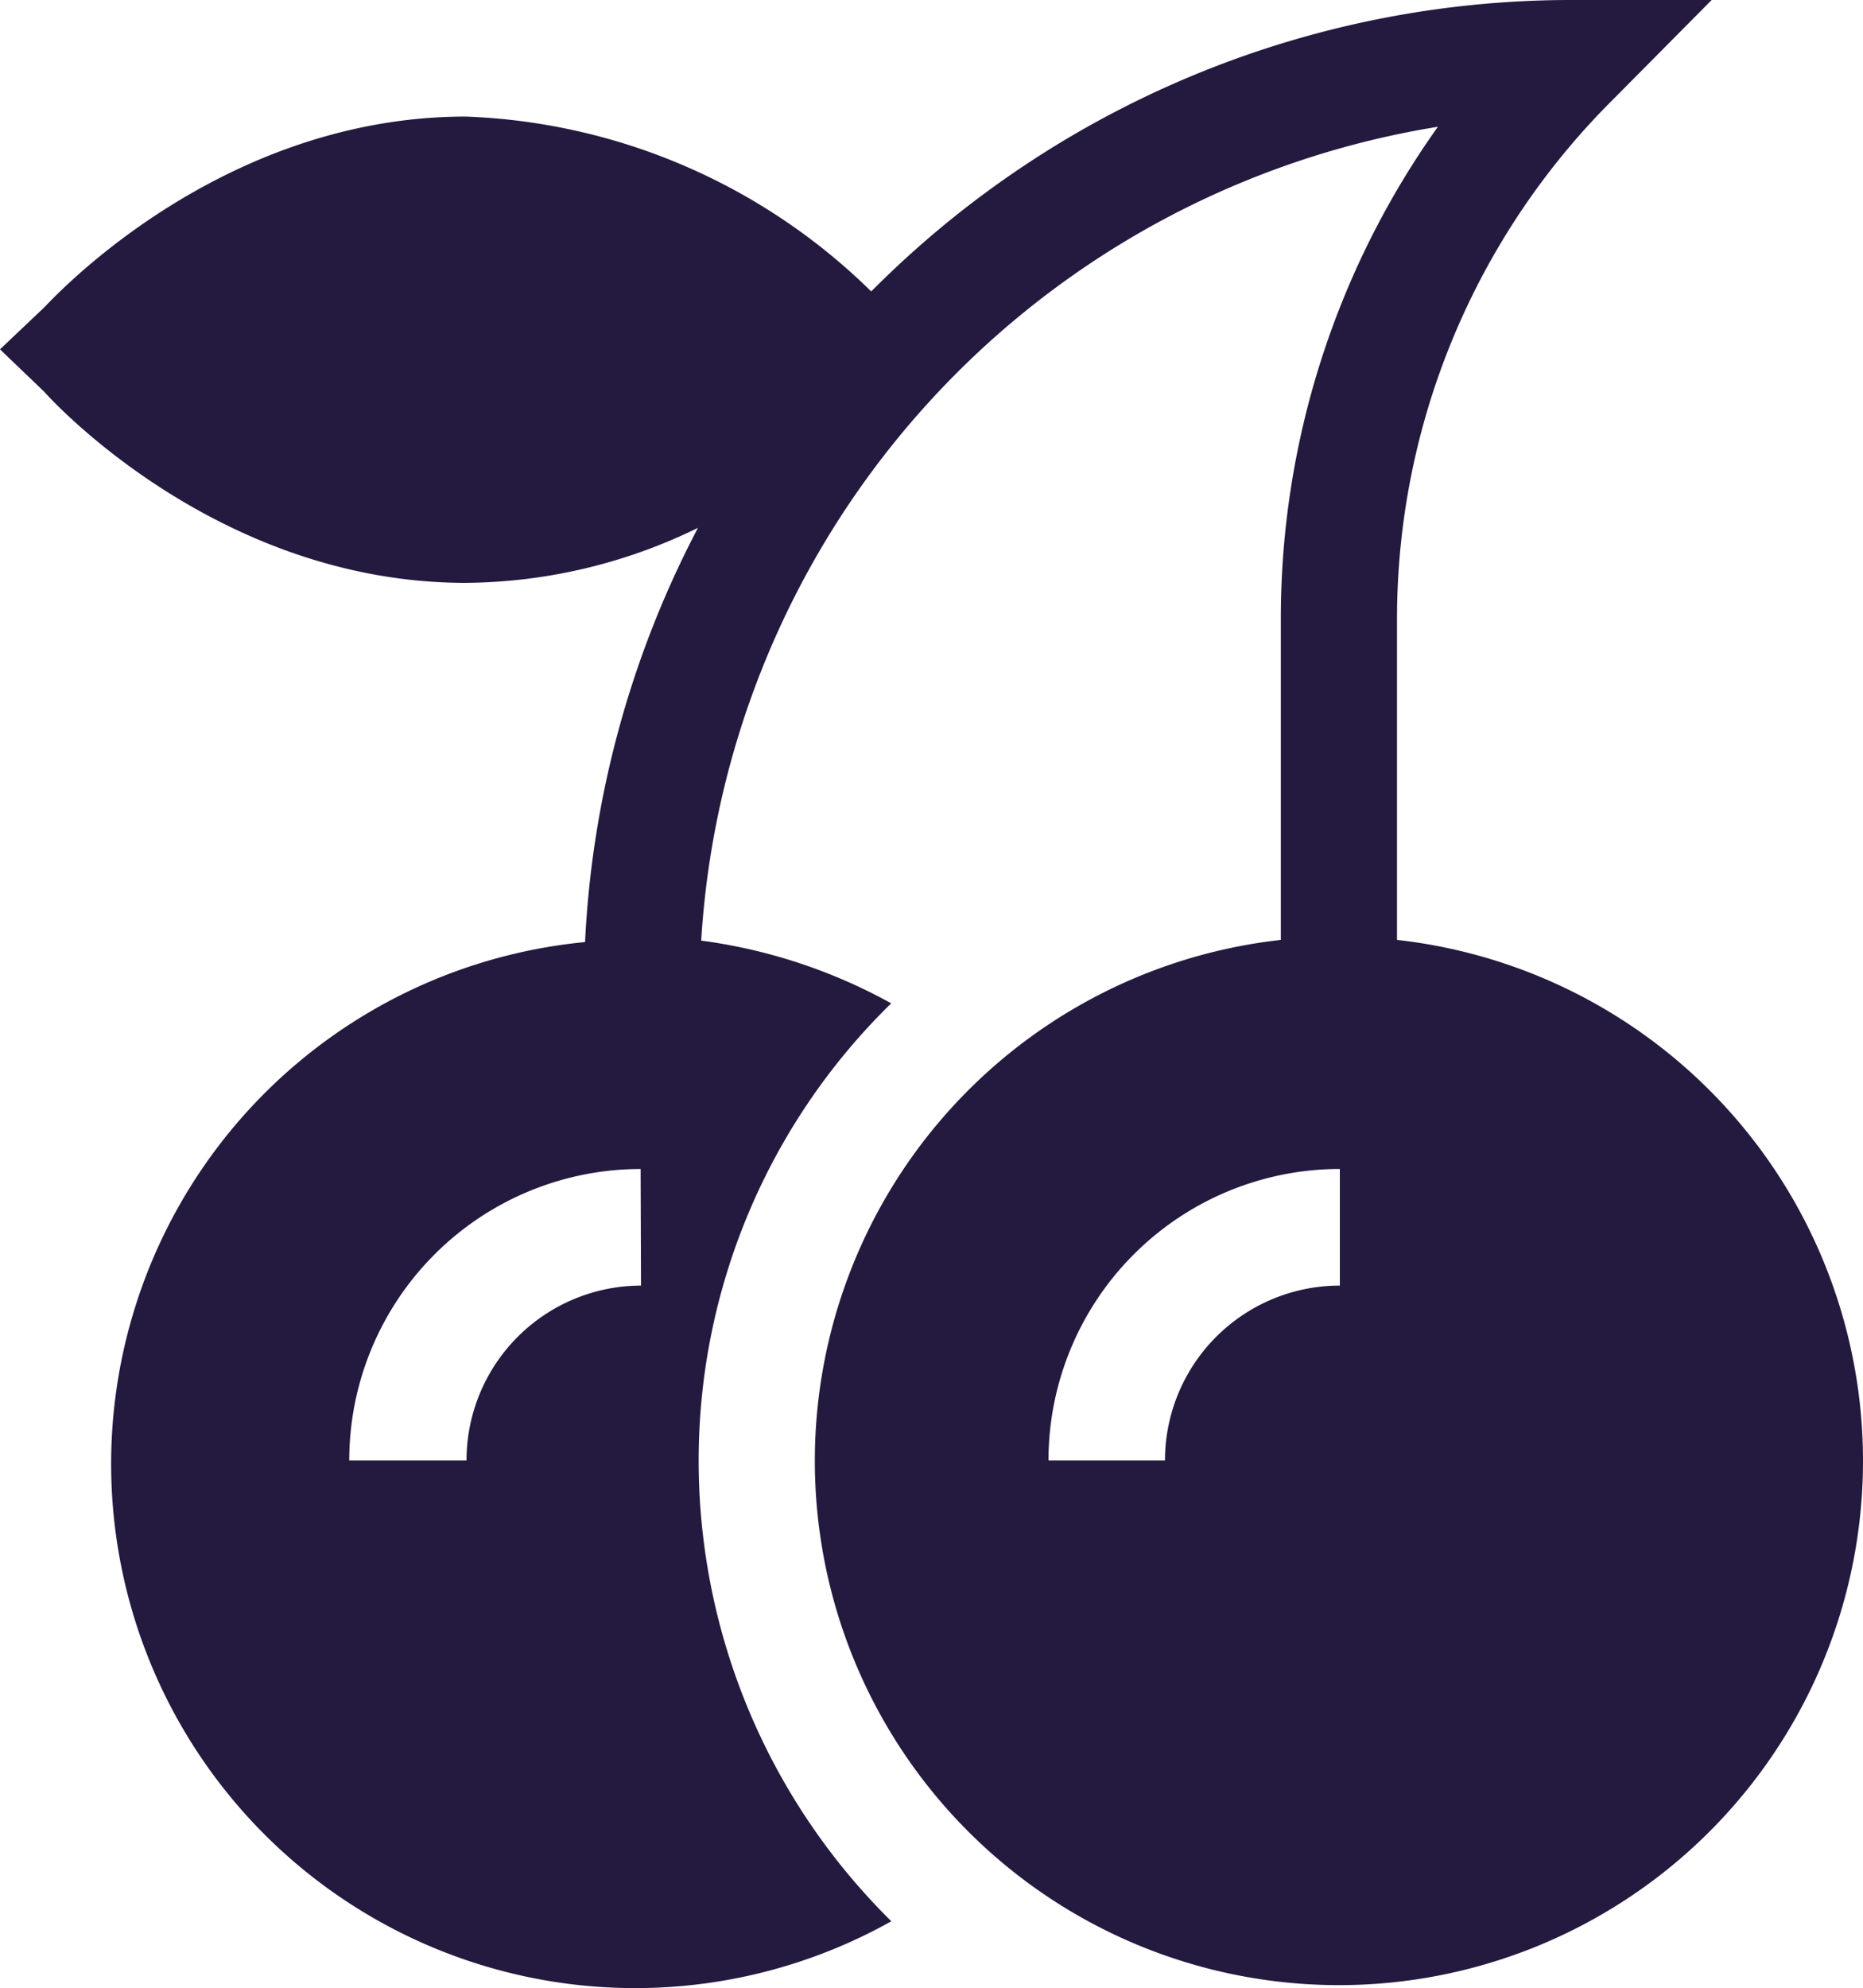
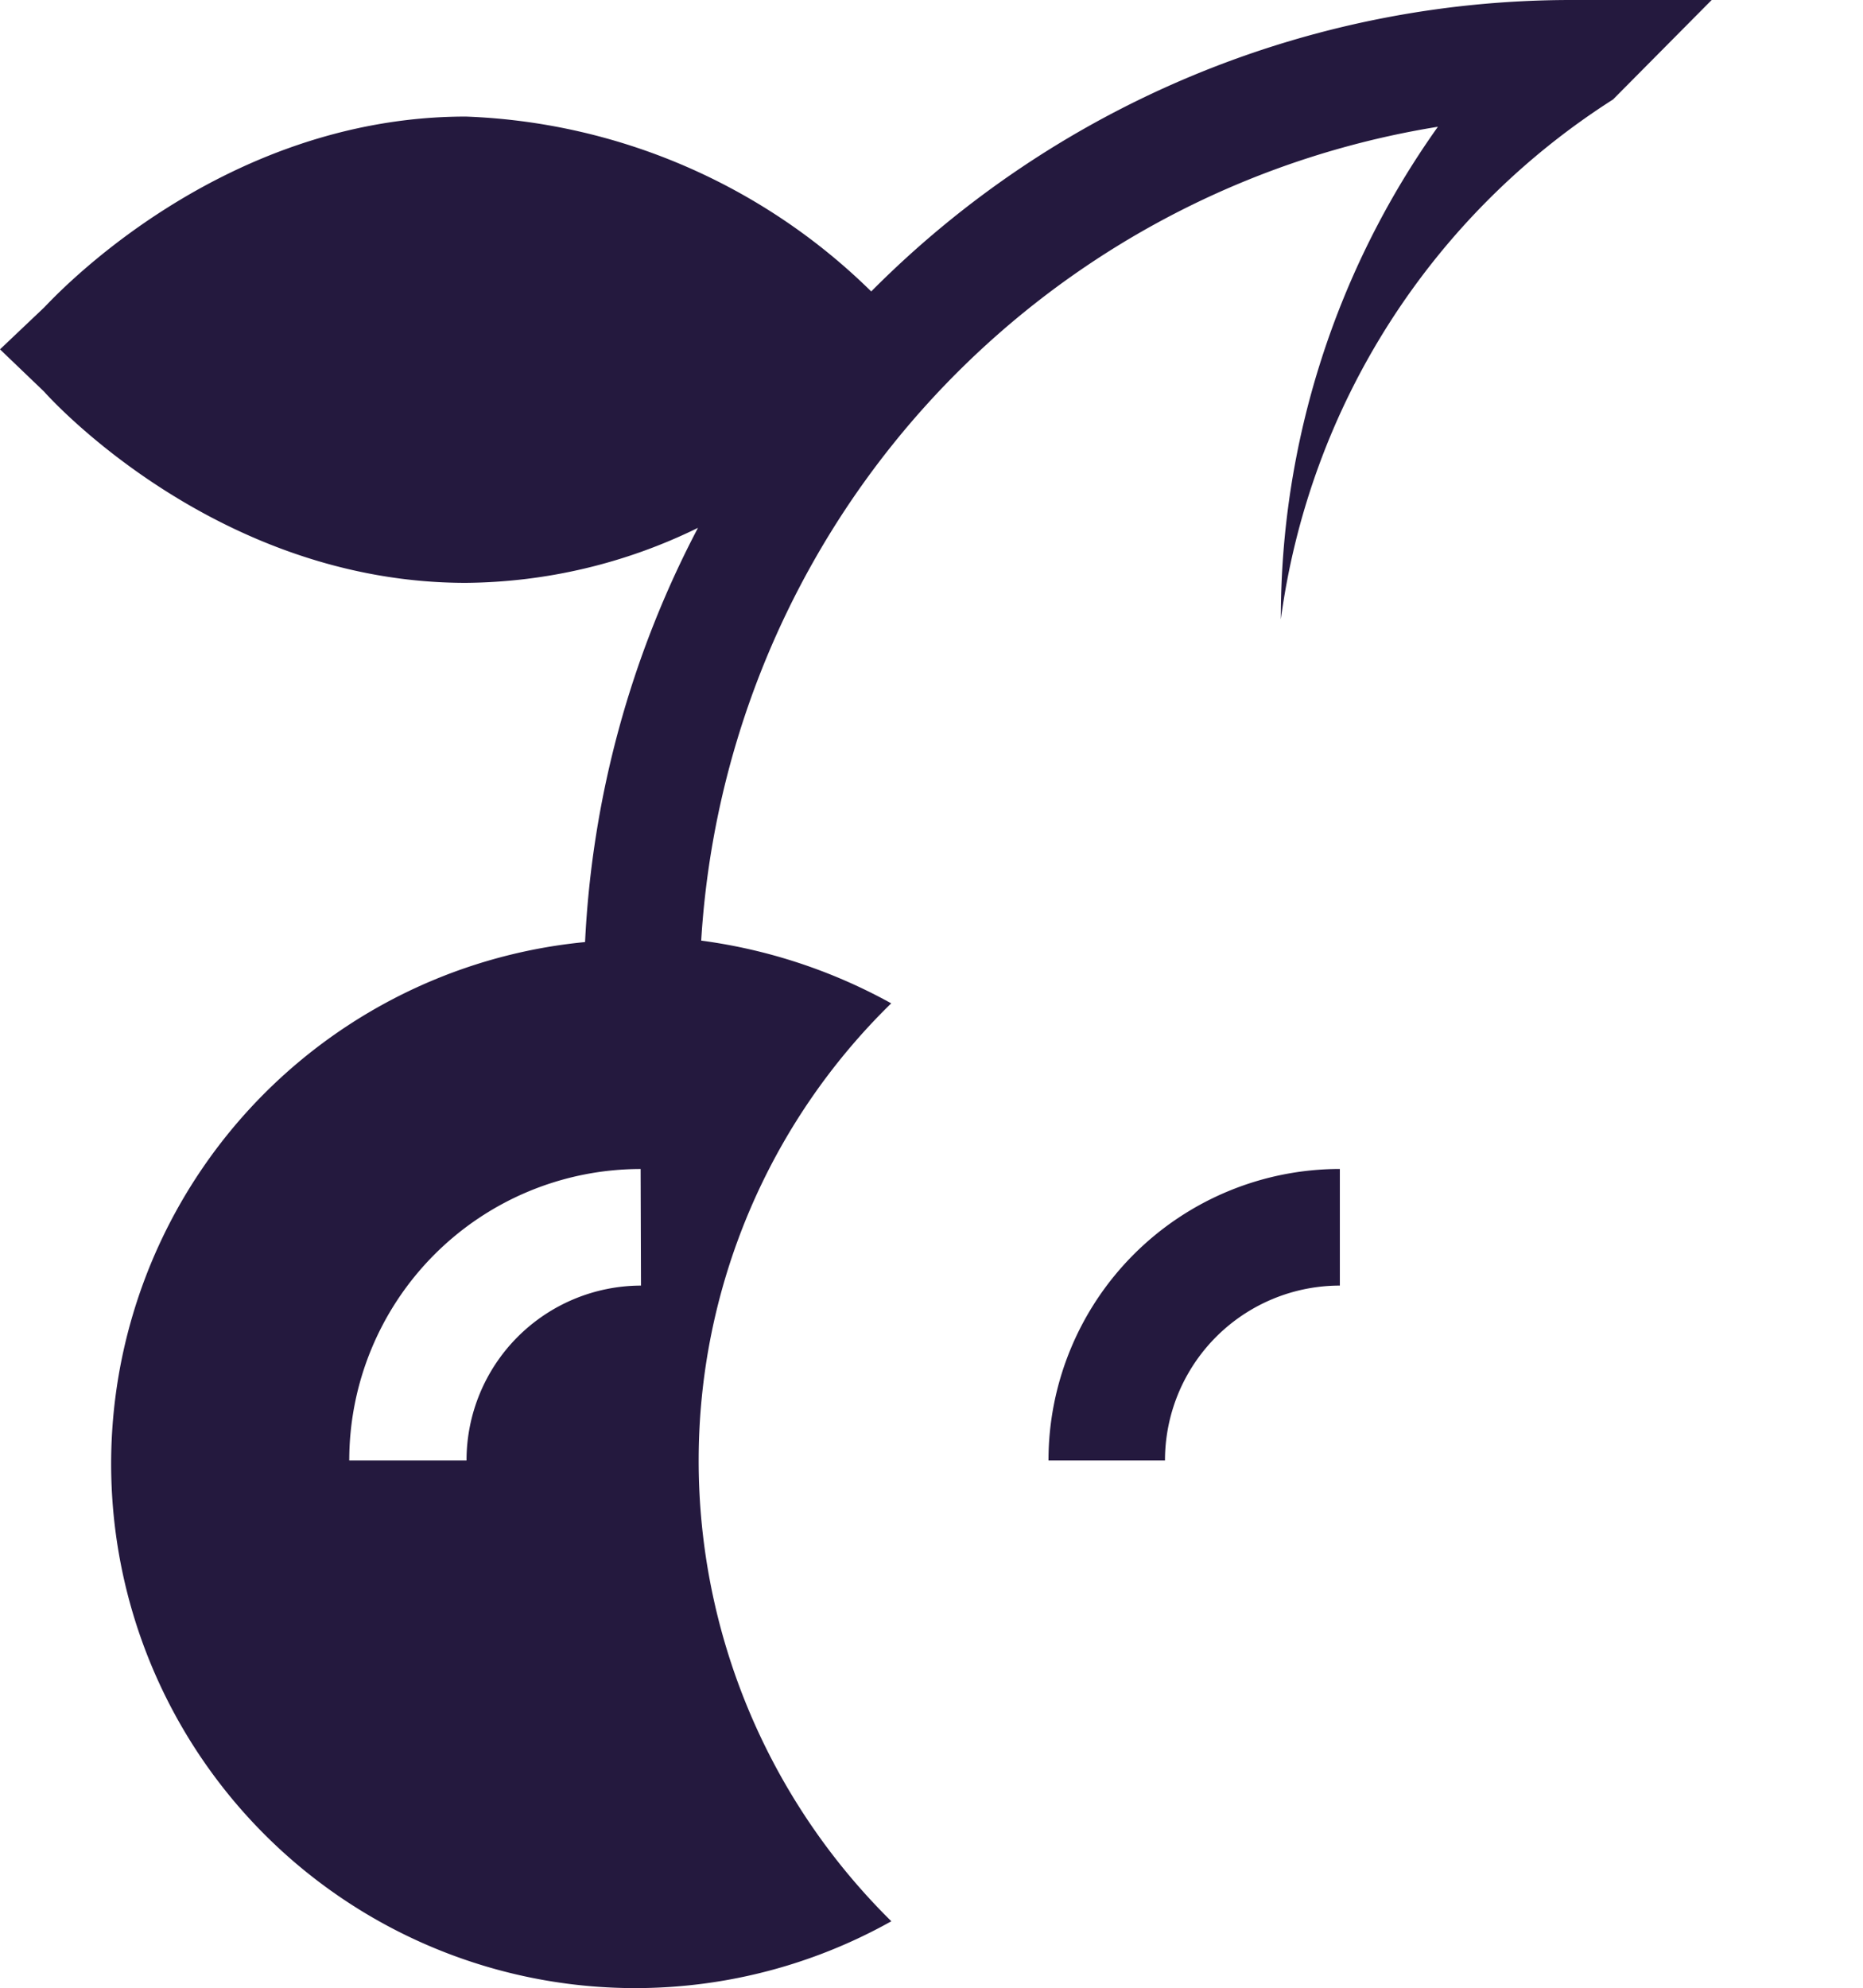
<svg xmlns="http://www.w3.org/2000/svg" width="45.736" height="48.792" viewBox="0 0 45.736 48.792">
  <title>Icon Cherries</title>
-   <path id="slot" d="M11.435,14.305a13.17,13.17,0,0,0,5.7-1.35,24.39,24.39,0,0,0-2.772,10.166,12.866,12.866,0,1,0,7.519,24.032,15.87,15.87,0,0,1-4.73-11.31,15.68,15.68,0,0,1,4.727-11.218,13.232,13.232,0,0,0-4.665-1.54A21.565,21.565,0,0,1,35.3,3.111,20.8,20.8,0,0,0,31.444,15.2v7.868a12.866,12.866,0,1,0,2.852,0V15.2A17.98,17.98,0,0,1,39.6,2.441L42.021,0H38.588a24.229,24.229,0,0,0-17.2,7.153,14.972,14.972,0,0,0-9.951-4.292c-6.071,0-10.157,4.488-10.353,4.685L0,8.574,1.082,9.611C1.279,9.835,5.364,14.305,11.435,14.305ZM32.893,31.552A4.292,4.292,0,0,0,28.6,35.843H25.74a7.153,7.153,0,0,1,7.153-7.153Zm-17.157,0a4.292,4.292,0,0,0-4.283,4.292H8.574a7.153,7.153,0,0,1,7.153-7.153Z" fill="#24193e" />
+   <path id="slot" d="M11.435,14.305a13.17,13.17,0,0,0,5.7-1.35,24.39,24.39,0,0,0-2.772,10.166,12.866,12.866,0,1,0,7.519,24.032,15.87,15.87,0,0,1-4.73-11.31,15.68,15.68,0,0,1,4.727-11.218,13.232,13.232,0,0,0-4.665-1.54A21.565,21.565,0,0,1,35.3,3.111,20.8,20.8,0,0,0,31.444,15.2v7.868V15.2A17.98,17.98,0,0,1,39.6,2.441L42.021,0H38.588a24.229,24.229,0,0,0-17.2,7.153,14.972,14.972,0,0,0-9.951-4.292c-6.071,0-10.157,4.488-10.353,4.685L0,8.574,1.082,9.611C1.279,9.835,5.364,14.305,11.435,14.305ZM32.893,31.552A4.292,4.292,0,0,0,28.6,35.843H25.74a7.153,7.153,0,0,1,7.153-7.153Zm-17.157,0a4.292,4.292,0,0,0-4.283,4.292H8.574a7.153,7.153,0,0,1,7.153-7.153Z" fill="#24193e" />
</svg>